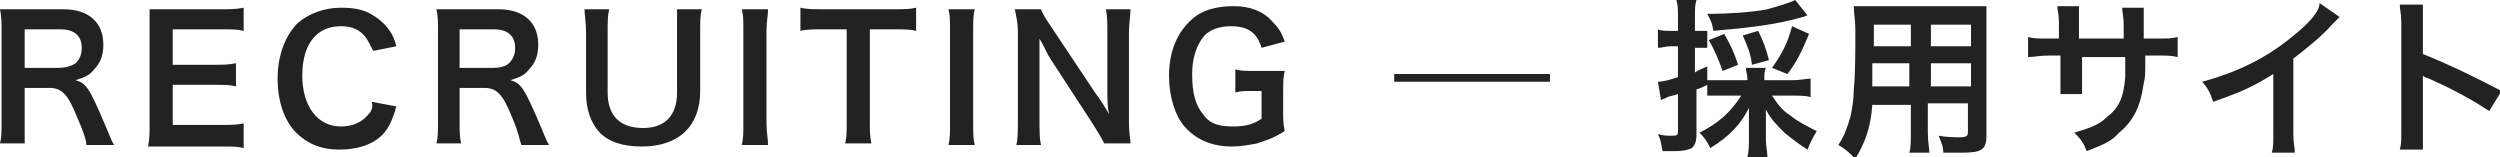
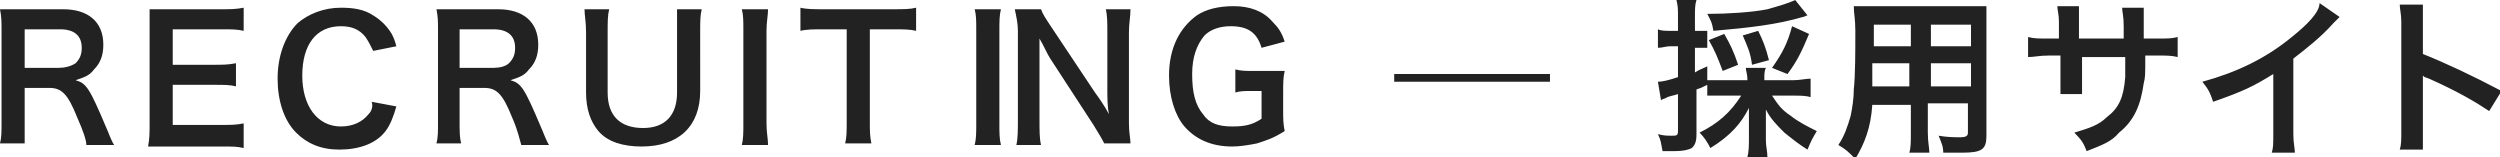
<svg xmlns="http://www.w3.org/2000/svg" viewBox="0 0 162.1 10.2" style="enable-background:new 0 0 162.1 10.2" xml:space="preserve">
-   <path d="M33.1 5.2c.6-.2.9-.3 1.2-.7.4-.4.6-.9.6-1.6 0-1.5-1-2.3-2.6-2.3h-4c.1.5.1.8.1 1.4v5.9c0 .7 0 1-.1 1.4h1.6c-.1-.4-.1-.8-.1-1.4V5.7h1.6c.8 0 1.2.4 1.8 1.9.4.9.5 1.5.6 1.8h1.8c-.2-.3-.4-.9-.5-1.1-1.1-2.6-1.3-2.9-2-3.1zM32 4.4h-2.2V1.9H32c.9 0 1.4.4 1.4 1.2 0 .4-.1.7-.4 1-.2.2-.6.3-1 .3zm-27.1.8c.6-.2.9-.3 1.2-.7.4-.4.6-.9.6-1.6 0-1.5-1-2.3-2.6-2.3H0c.1.5.1.8.1 1.4v5.9c0 .7 0 1-.1 1.4h1.6V5.7h1.6c.8 0 1.2.4 1.8 1.9.4.9.6 1.5.6 1.8h1.8c-.2-.3-.4-.9-.5-1.1-1.1-2.6-1.3-2.9-2-3.1zm-1.1-.8H1.6V1.9h2.3c.9 0 1.4.4 1.4 1.2 0 .4-.1.7-.4 1-.3.2-.7.3-1.1.3zm7.4 3.7V5.5h2.7c.7 0 1 0 1.4.1V4.1c-.5.1-.9.1-1.4.1h-2.7V1.9h3.2c.6 0 1 0 1.4.1V.5c-.5.1-.9.1-1.4.1H9.7V8c0 .6 0 1-.1 1.5h4.8c.7 0 1 0 1.4.1V8c-.5.1-.8.1-1.4.1h-3.2zm32.7-6V6c0 1.5-.8 2.3-2.2 2.3-1.5 0-2.3-.8-2.3-2.3V2.1c0-.7 0-1.1.1-1.5h-1.6c0 .4.1.8.1 1.5V6c0 1.1.3 1.9.8 2.5.6.7 1.6 1 2.8 1 2.4 0 3.8-1.3 3.8-3.6V2.1c0-.7 0-1.1.1-1.5h-1.6v1.5zm-20 5.3c-.4.5-1 .8-1.8.8-1.5 0-2.5-1.3-2.5-3.3 0-2 .9-3.2 2.5-3.2.7 0 1.2.2 1.6.7.2.3.3.5.5.9l1.5-.3c-.1-.4-.2-.6-.3-.8-.3-.5-.7-.9-1.2-1.2-.6-.4-1.3-.5-2.1-.5-1.1 0-2.1.4-2.8 1-.8.8-1.3 2.1-1.3 3.6 0 1.4.4 2.7 1.2 3.5.7.7 1.6 1.1 2.8 1.1 1.3 0 2.4-.4 3-1.2.3-.4.5-.9.7-1.6l-1.6-.3c.1.3 0 .6-.2.8zm89.7-3.2 1.1-.3c-.2-.8-.4-1.3-.7-1.9l-1 .3c.3.7.5 1.1.6 1.9zm3.3-3.1c.1 0 .2-.1.3-.1l-.8-1c-.4.2-1.1.4-1.8.6-1 .2-2.6.3-3.9.3.2.4.3.5.4 1.1 2.3-.2 4.1-.4 5.8-.9zm-5.2 3.5 1-.4c-.3-.9-.5-1.3-.9-2l-1 .4c.4.7.6 1.2.9 2zm3.2-.2 1 .4c.6-.8.9-1.4 1.4-2.6l-1.1-.5c-.3 1.1-.6 1.7-1.3 2.7zm-24.5.9h10.1v-.5H90.4v.5zM139 2.5v-2h-1.4c0 .3.1.5.1 1.2v.8h-2.9V.4h-1.4c0 .3.1.5.1 1v1.1h-.6c-.8 0-1 0-1.4-.1v1.3c.4 0 .7-.1 1.4-.1h.7v2.5h1.4V3.7h2.8V5c-.1 1.3-.4 2-1.2 2.6-.5.5-1.1.7-2.1 1 .5.5.6.7.8 1.2 1-.4 1.6-.6 2.1-1.2 1-.8 1.4-1.8 1.6-3.2.1-.4.1-.5.1-1.8h.7c.7 0 1 0 1.4.1V2.4c-.4.1-.6.1-1.4.1h-.8zM121.5.4h-1.3c0 .5.1.8.1 1.6 0 1.3 0 2.9-.1 3.8 0 .6-.1 1.2-.2 1.7-.2.7-.4 1.3-.8 1.9.5.3.6.4 1.1.9.6-1 1-2 1.1-3.5h2.5v1.8c0 .6 0 1-.1 1.3h1.3c0-.3-.1-.7-.1-1.3V6.7h2.6v1.9c0 .2-.1.3-.5.3s-.8 0-1.4-.1c.2.5.3.7.3 1.1h1.2c1.3 0 1.6-.2 1.6-1.1V.4h-7.3zm2.4 5.2h-2.5V4.1h2.4v1.5zm0-2.6h-2.4V1.6h2.4V3zm3.9 2.6h-2.6V4.1h2.6v1.5zm0-2.6h-2.6V1.6h2.6V3zm20.8-.6c-1.7 1.4-3.6 2.3-5.8 2.9.4.5.5.7.7 1.3 2-.7 2.6-1 3.9-1.8v3.9c0 .6 0 .9-.1 1.2h1.5c0-.3-.1-.6-.1-1.2V3.8c.9-.7 1.8-1.4 2.6-2.3l.4-.4-1.3-.9c0 .6-.8 1.4-1.8 2.2zm-33.7 3.8h1.4c.4 0 .8 0 1.1.1V5.1c-.3 0-.7.1-1.1.1h-1.9v-.1c0-.3 0-.5.1-.7h-1.3c0 .2.1.4.1.7v.1h-2.6v-.9c-.4.2-.5.2-.8.4V3.1h.8V2h-.8v-.9c0-.5 0-.8.1-1.1h-1.3c.1.4.1.6.1 1.1V2h-.5c-.3 0-.6 0-.8-.1v1.2c.3 0 .5-.1.8-.1h.5v2c-.6.2-1 .3-1.3.3l.2 1.2c.1-.1.3-.1.4-.2.3-.1.4-.1.7-.2v2.4c0 .3-.1.3-.4.3-.3 0-.5 0-.9-.1.2.4.2.6.3 1.1h.7c.7 0 1-.1 1.2-.2.2-.2.3-.4.3-.9V5.8c.3-.1.3-.1.7-.3v.7h2.2c-.7 1.1-1.5 1.8-2.7 2.4.3.3.5.6.7 1 1.3-.8 2-1.6 2.5-2.6v2c0 .4 0 .8-.1 1.2h1.3c0-.4-.1-.7-.1-1.1v-2c.3.6.7 1 1.2 1.5.5.4 1 .8 1.5 1.1.2-.5.3-.7.6-1.2-.6-.3-1.2-.6-1.7-1-.6-.4-.8-.7-1.2-1.3zm42.2-2.7V.3h-1.5c0 .3.1.6.1 1.1v7.1c0 .6 0 .9-.1 1.2h1.5V4.9c.1.1.1.1.4.2 1.8.8 3 1.5 3.9 2.1l.8-1.3c-1.9-1-3.6-1.8-5.1-2.4zM63.2.6h-1.7c.1.4.1.7.1 1.4v6c0 .6 0 1-.1 1.4h1.7c-.1-.4-.1-.8-.1-1.4V2c0-.6 0-1 .1-1.4zM49.8.6h-1.7c.1.4.1.7.1 1.4v6c0 .6 0 1-.1 1.4h1.7c0-.4-.1-.8-.1-1.4V2c0-.6.1-1 .1-1.4zm3.6 0c-.6 0-1.1 0-1.5-.1V2c.4-.1.9-.1 1.5-.1h1.5v6c0 .6 0 1-.1 1.4h1.7c-.1-.5-.1-.8-.1-1.4v-6h1.4c.8 0 1.2 0 1.6.1V.5c-.4.1-.8.1-1.6.1h-4.4zm26.4 1.1c1.1 0 1.7.4 2 1.4l1.5-.4c-.2-.6-.4-.9-.8-1.3-.6-.7-1.5-1-2.5-1s-1.8.2-2.4.6c-1.1.8-1.8 2.1-1.8 3.9 0 1.4.4 2.6 1 3.3.7.8 1.7 1.3 3.1 1.3.5 0 1.1-.1 1.6-.2.6-.2 1-.3 1.8-.8-.1-.5-.1-.8-.1-1.4V6c0-.6 0-1 .1-1.4h-1.9c-.7 0-.9 0-1.3-.1V6c.3-.1.6-.1 1.1-.1h.6v1.8c-.6.4-1.1.5-1.9.5-.9 0-1.5-.2-1.9-.8-.5-.6-.7-1.4-.7-2.6 0-1.1.3-1.9.8-2.5.4-.4 1-.6 1.7-.6zM73.3.6h-1.6c.1.4.1.9.1 1.5v3.7c0 .5 0 1.1.1 1.6-.2-.4-.6-1-.9-1.4l-2.8-4.2c-.4-.6-.6-.9-.7-1.2h-1.7c.1.5.2.9.2 1.4v5.7c0 .7 0 1.3-.1 1.7h1.6c-.1-.4-.1-.9-.1-1.7V2.5c.3.5.5 1 .7 1.3l2.8 4.3c.3.5.5.8.7 1.2h1.7c0-.3-.1-.7-.1-1.3V2.1c0-.6.1-1 .1-1.5z" style="fill:#222" />
+   <path d="M33.1 5.2c.6-.2.9-.3 1.2-.7.4-.4.6-.9.6-1.6 0-1.5-1-2.3-2.6-2.3h-4c.1.5.1.8.1 1.4v5.9c0 .7 0 1-.1 1.4h1.6c-.1-.4-.1-.8-.1-1.4V5.7h1.6c.8 0 1.2.4 1.8 1.9.4.9.5 1.5.6 1.8h1.8c-.2-.3-.4-.9-.5-1.1-1.1-2.6-1.3-2.9-2-3.1zM32 4.4h-2.2V1.9H32c.9 0 1.4.4 1.4 1.2 0 .4-.1.7-.4 1-.2.2-.6.3-1 .3zm-27.1.8c.6-.2.9-.3 1.2-.7.4-.4.6-.9.6-1.6 0-1.5-1-2.3-2.6-2.3H0c.1.5.1.8.1 1.4v5.9c0 .7 0 1-.1 1.4h1.6V5.7h1.6c.8 0 1.2.4 1.8 1.9.4.9.6 1.5.6 1.8h1.8c-.2-.3-.4-.9-.5-1.1-1.1-2.6-1.3-2.9-2-3.1zm-1.1-.8H1.6V1.9h2.3c.9 0 1.4.4 1.4 1.2 0 .4-.1.7-.4 1-.3.2-.7.3-1.1.3zm7.4 3.7V5.5h2.7c.7 0 1 0 1.4.1V4.1c-.5.1-.9.1-1.4.1h-2.7V1.9h3.2c.6 0 1 0 1.4.1V.5c-.5.1-.9.1-1.4.1H9.7V8c0 .6 0 1-.1 1.5h4.8c.7 0 1 0 1.4.1V8c-.5.1-.8.1-1.4.1h-3.2zm32.7-6V6c0 1.5-.8 2.3-2.2 2.3-1.5 0-2.3-.8-2.3-2.3V2.1c0-.7 0-1.1.1-1.5h-1.6c0 .4.1.8.1 1.5V6c0 1.1.3 1.9.8 2.5.6.7 1.6 1 2.8 1 2.4 0 3.8-1.3 3.8-3.6V2.1c0-.7 0-1.1.1-1.5h-1.6v1.5zm-20 5.3c-.4.5-1 .8-1.8.8-1.5 0-2.5-1.3-2.5-3.3 0-2 .9-3.2 2.5-3.2.7 0 1.2.2 1.6.7.2.3.3.5.5.9l1.5-.3c-.1-.4-.2-.6-.3-.8-.3-.5-.7-.9-1.2-1.2-.6-.4-1.3-.5-2.1-.5-1.1 0-2.1.4-2.8 1-.8.8-1.3 2.1-1.3 3.6 0 1.4.4 2.7 1.2 3.5.7.7 1.6 1.1 2.8 1.1 1.3 0 2.4-.4 3-1.2.3-.4.5-.9.7-1.6l-1.6-.3c.1.3 0 .6-.2.8zm89.7-3.2 1.1-.3c-.2-.8-.4-1.3-.7-1.9l-1 .3c.3.7.5 1.1.6 1.9zm3.3-3.1c.1 0 .2-.1.3-.1l-.8-1c-.4.2-1.1.4-1.8.6-1 .2-2.6.3-3.9.3.2.4.3.5.4 1.1 2.3-.2 4.1-.4 5.8-.9zm-5.2 3.5 1-.4c-.3-.9-.5-1.3-.9-2l-1 .4c.4.7.6 1.2.9 2zm3.2-.2 1 .4c.6-.8.9-1.4 1.4-2.6l-1.1-.5c-.3 1.1-.6 1.7-1.3 2.7zm-24.5.9h10.1v-.5H90.4v.5zM139 2.5v-2h-1.4c0 .3.1.5.1 1.2v.8h-2.9V.4h-1.4c0 .3.1.5.1 1v1.1h-.6c-.8 0-1 0-1.4-.1v1.3c.4 0 .7-.1 1.4-.1h.7v2.5h1.4V3.7h2.8V5c-.1 1.3-.4 2-1.2 2.6-.5.5-1.1.7-2.1 1 .5.5.6.7.8 1.2 1-.4 1.6-.6 2.1-1.2 1-.8 1.4-1.8 1.6-3.2.1-.4.1-.5.1-1.8h.7c.7 0 1 0 1.4.1V2.4c-.4.1-.6.1-1.4.1h-.8zM121.5.4h-1.3c0 .5.1.8.1 1.6 0 1.3 0 2.9-.1 3.8 0 .6-.1 1.2-.2 1.7-.2.7-.4 1.3-.8 1.9.5.3.6.4 1.1.9.6-1 1-2 1.1-3.5h2.5v1.8c0 .6 0 1-.1 1.3h1.3c0-.3-.1-.7-.1-1.3V6.7h2.6v1.9c0 .2-.1.3-.5.3s-.8 0-1.4-.1c.2.5.3.7.3 1.1h1.2c1.3 0 1.6-.2 1.6-1.1V.4h-7.3zm2.4 5.2h-2.5V4.1h2.4v1.5zm0-2.6h-2.4V1.6h2.4V3zm3.9 2.6h-2.6V4.1h2.6v1.5zm0-2.6h-2.6V1.6h2.6V3zm20.8-.6c-1.7 1.4-3.6 2.3-5.8 2.9.4.5.5.7.7 1.3 2-.7 2.6-1 3.9-1.8v3.9c0 .6 0 .9-.1 1.2h1.5c0-.3-.1-.6-.1-1.2V3.8c.9-.7 1.8-1.4 2.6-2.3l.4-.4-1.3-.9c0 .6-.8 1.4-1.8 2.2zm-33.7 3.8h1.4c.4 0 .8 0 1.1.1V5.1c-.3 0-.7.1-1.1.1h-1.9v-.1c0-.3 0-.5.1-.7h-1.3c0 .2.1.4.1.7v.1h-2.6v-.9c-.4.2-.5.2-.8.4V3.1h.8V2h-.8v-.9c0-.5 0-.8.1-1.1h-1.3c.1.4.1.6.1 1.1V2h-.5c-.3 0-.6 0-.8-.1v1.2c.3 0 .5-.1.8-.1h.5v2c-.6.2-1 .3-1.3.3l.2 1.2c.1-.1.3-.1.4-.2.3-.1.4-.1.7-.2v2.4c0 .3-.1.3-.4.3-.3 0-.5 0-.9-.1.2.4.2.6.3 1.1h.7c.7 0 1-.1 1.2-.2.2-.2.3-.4.3-.9V5.8c.3-.1.3-.1.7-.3v.7h2.2c-.7 1.1-1.5 1.8-2.7 2.4.3.3.5.6.7 1 1.3-.8 2-1.6 2.5-2.6v2c0 .4 0 .8-.1 1.2h1.3c0-.4-.1-.7-.1-1.1v-2c.3.6.7 1 1.2 1.5.5.4 1 .8 1.5 1.1.2-.5.3-.7.6-1.2-.6-.3-1.2-.6-1.7-1-.6-.4-.8-.7-1.2-1.3zm42.2-2.7V.3h-1.5c0 .3.1.6.1 1.1v7.1c0 .6 0 .9-.1 1.2h1.5V4.9c.1.1.1.1.4.2 1.8.8 3 1.5 3.9 2.1l.8-1.3c-1.9-1-3.6-1.8-5.1-2.4zM63.2.6c.1.4.1.7.1 1.4v6c0 .6 0 1-.1 1.4h1.7c-.1-.4-.1-.8-.1-1.4V2c0-.6 0-1 .1-1.4zM49.8.6h-1.7c.1.4.1.7.1 1.4v6c0 .6 0 1-.1 1.4h1.7c0-.4-.1-.8-.1-1.4V2c0-.6.1-1 .1-1.4zm3.6 0c-.6 0-1.1 0-1.5-.1V2c.4-.1.9-.1 1.5-.1h1.5v6c0 .6 0 1-.1 1.4h1.7c-.1-.5-.1-.8-.1-1.4v-6h1.4c.8 0 1.2 0 1.6.1V.5c-.4.1-.8.1-1.6.1h-4.4zm26.4 1.1c1.1 0 1.7.4 2 1.4l1.5-.4c-.2-.6-.4-.9-.8-1.3-.6-.7-1.5-1-2.5-1s-1.8.2-2.4.6c-1.1.8-1.8 2.1-1.8 3.9 0 1.4.4 2.6 1 3.3.7.8 1.7 1.3 3.1 1.3.5 0 1.1-.1 1.6-.2.6-.2 1-.3 1.8-.8-.1-.5-.1-.8-.1-1.4V6c0-.6 0-1 .1-1.4h-1.9c-.7 0-.9 0-1.3-.1V6c.3-.1.6-.1 1.1-.1h.6v1.8c-.6.4-1.1.5-1.9.5-.9 0-1.5-.2-1.9-.8-.5-.6-.7-1.4-.7-2.6 0-1.1.3-1.9.8-2.5.4-.4 1-.6 1.7-.6zM73.3.6h-1.6c.1.4.1.9.1 1.5v3.7c0 .5 0 1.1.1 1.6-.2-.4-.6-1-.9-1.4l-2.8-4.2c-.4-.6-.6-.9-.7-1.2h-1.7c.1.5.2.9.2 1.4v5.7c0 .7 0 1.3-.1 1.7h1.6c-.1-.4-.1-.9-.1-1.7V2.5c.3.5.5 1 .7 1.3l2.8 4.3c.3.5.5.8.7 1.2h1.7c0-.3-.1-.7-.1-1.3V2.1c0-.6.1-1 .1-1.5z" style="fill:#222" />
</svg>